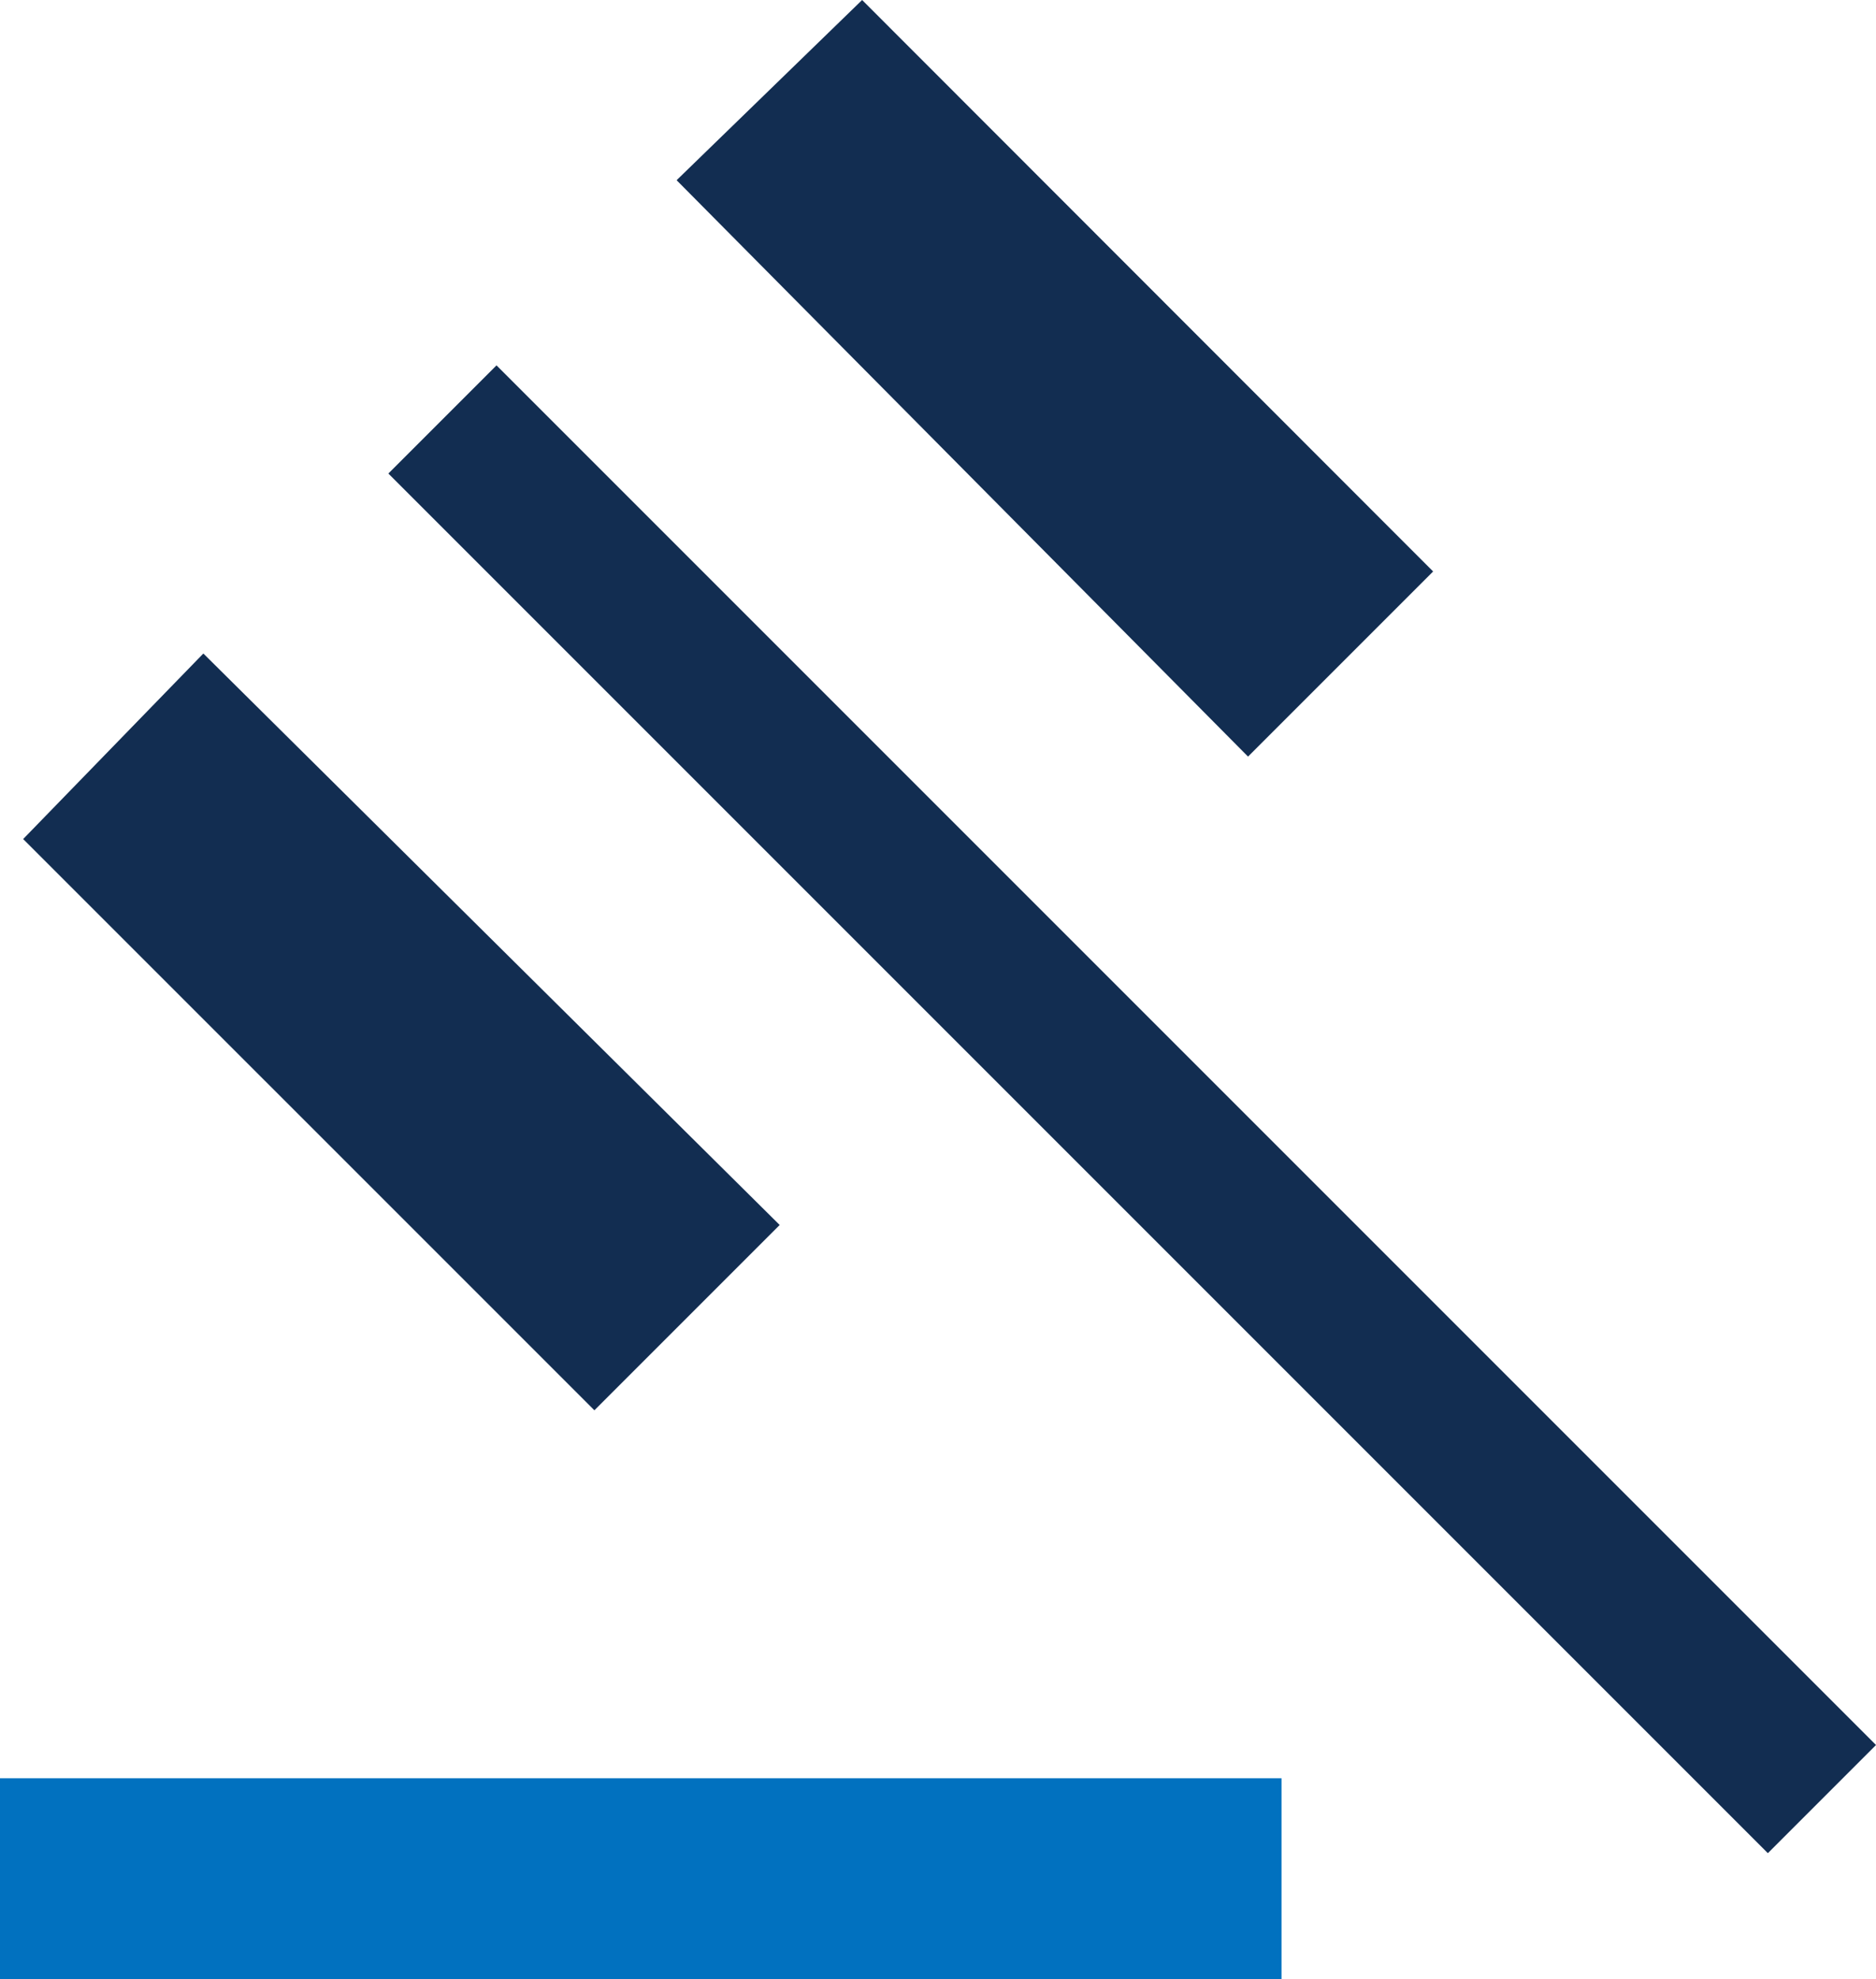
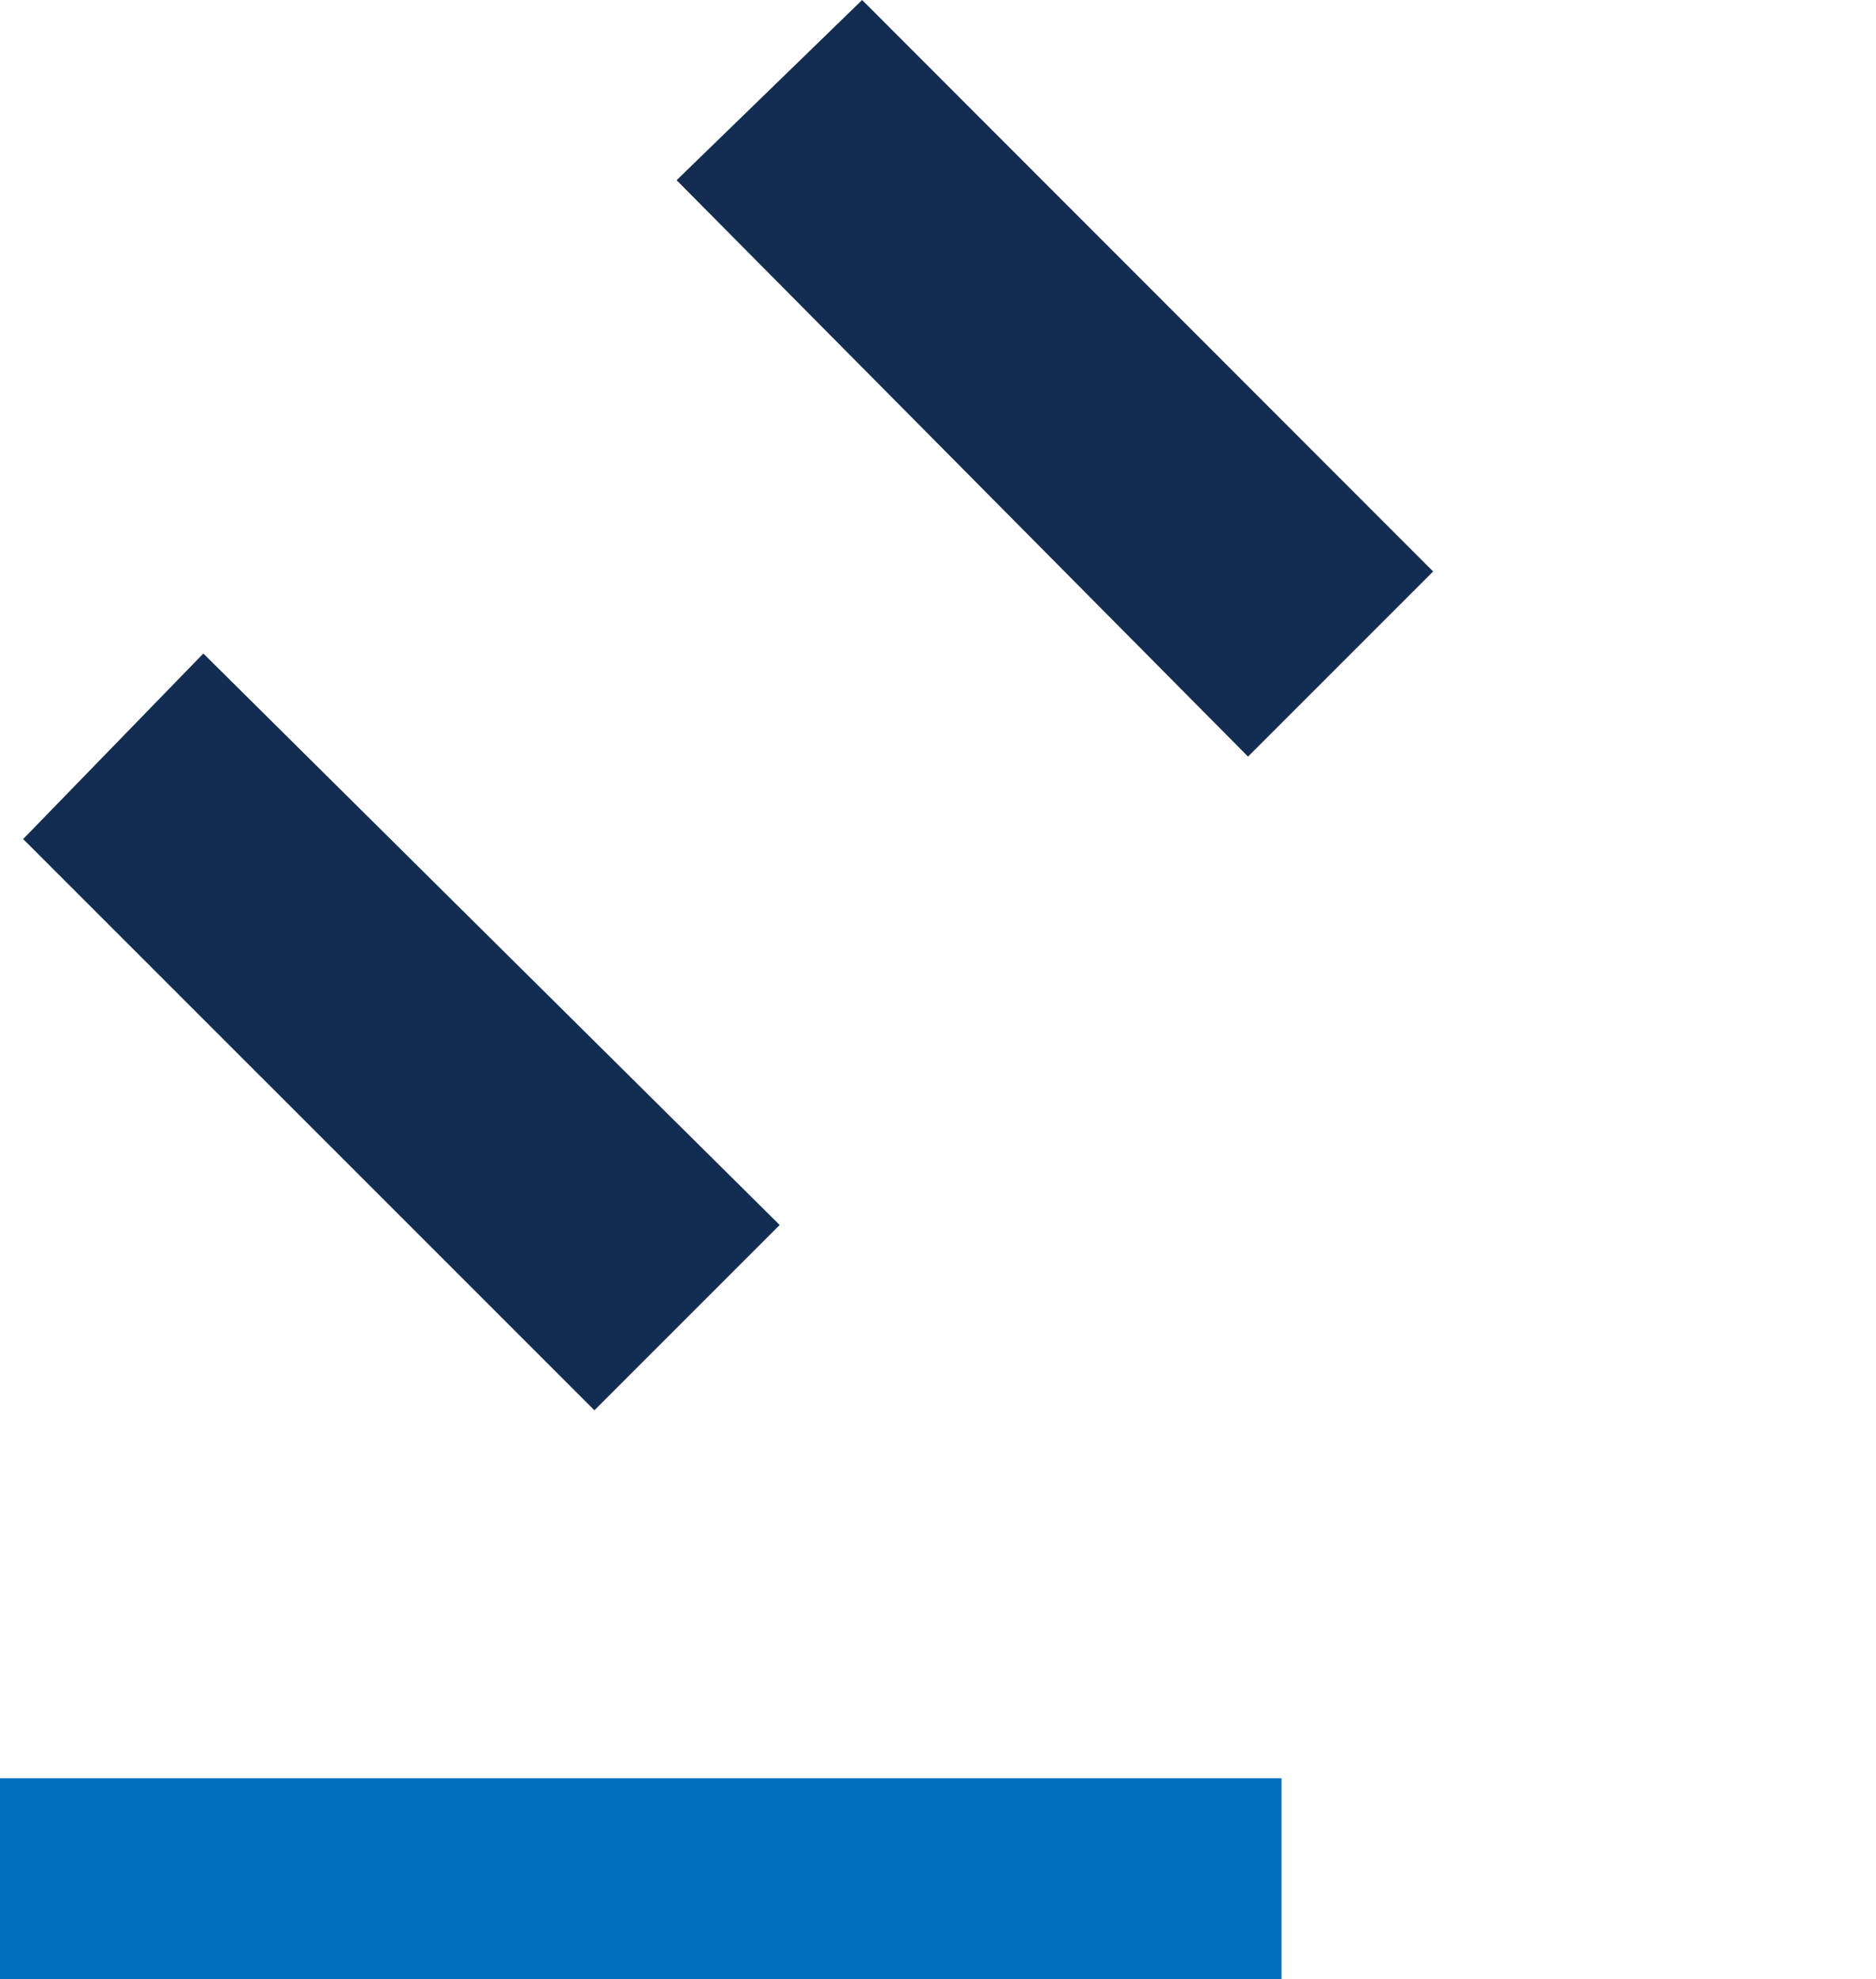
<svg xmlns="http://www.w3.org/2000/svg" width="40.5" height="42.724" viewBox="0 0 40.5 42.724">
  <g id="Layer_1-2" transform="translate(0.5)">
    <rect id="Rectangle_555" data-name="Rectangle 555" width="26.666" height="3.338" transform="translate(0 38.886)" fill="#0171bf" stroke="#0171bf" stroke-miterlimit="10" stroke-width="1" />
    <path id="Path_483" data-name="Path 483" d="M4.39,15.85,16.832,28.186l-4,4L.5,19.855Z" transform="translate(-0.5 -1.743)" fill="#122d51" />
    <path id="Path_484" data-name="Path 484" d="M28.686,16.332,16.35,3.89,20.355,0,32.682,12.336Z" transform="translate(-2.243)" fill="#122d51" />
-     <rect id="Rectangle_556" data-name="Rectangle 556" width="3.302" height="42.117" transform="translate(7.884 10.222) rotate(-45)" fill="#122d51" />
  </g>
</svg>